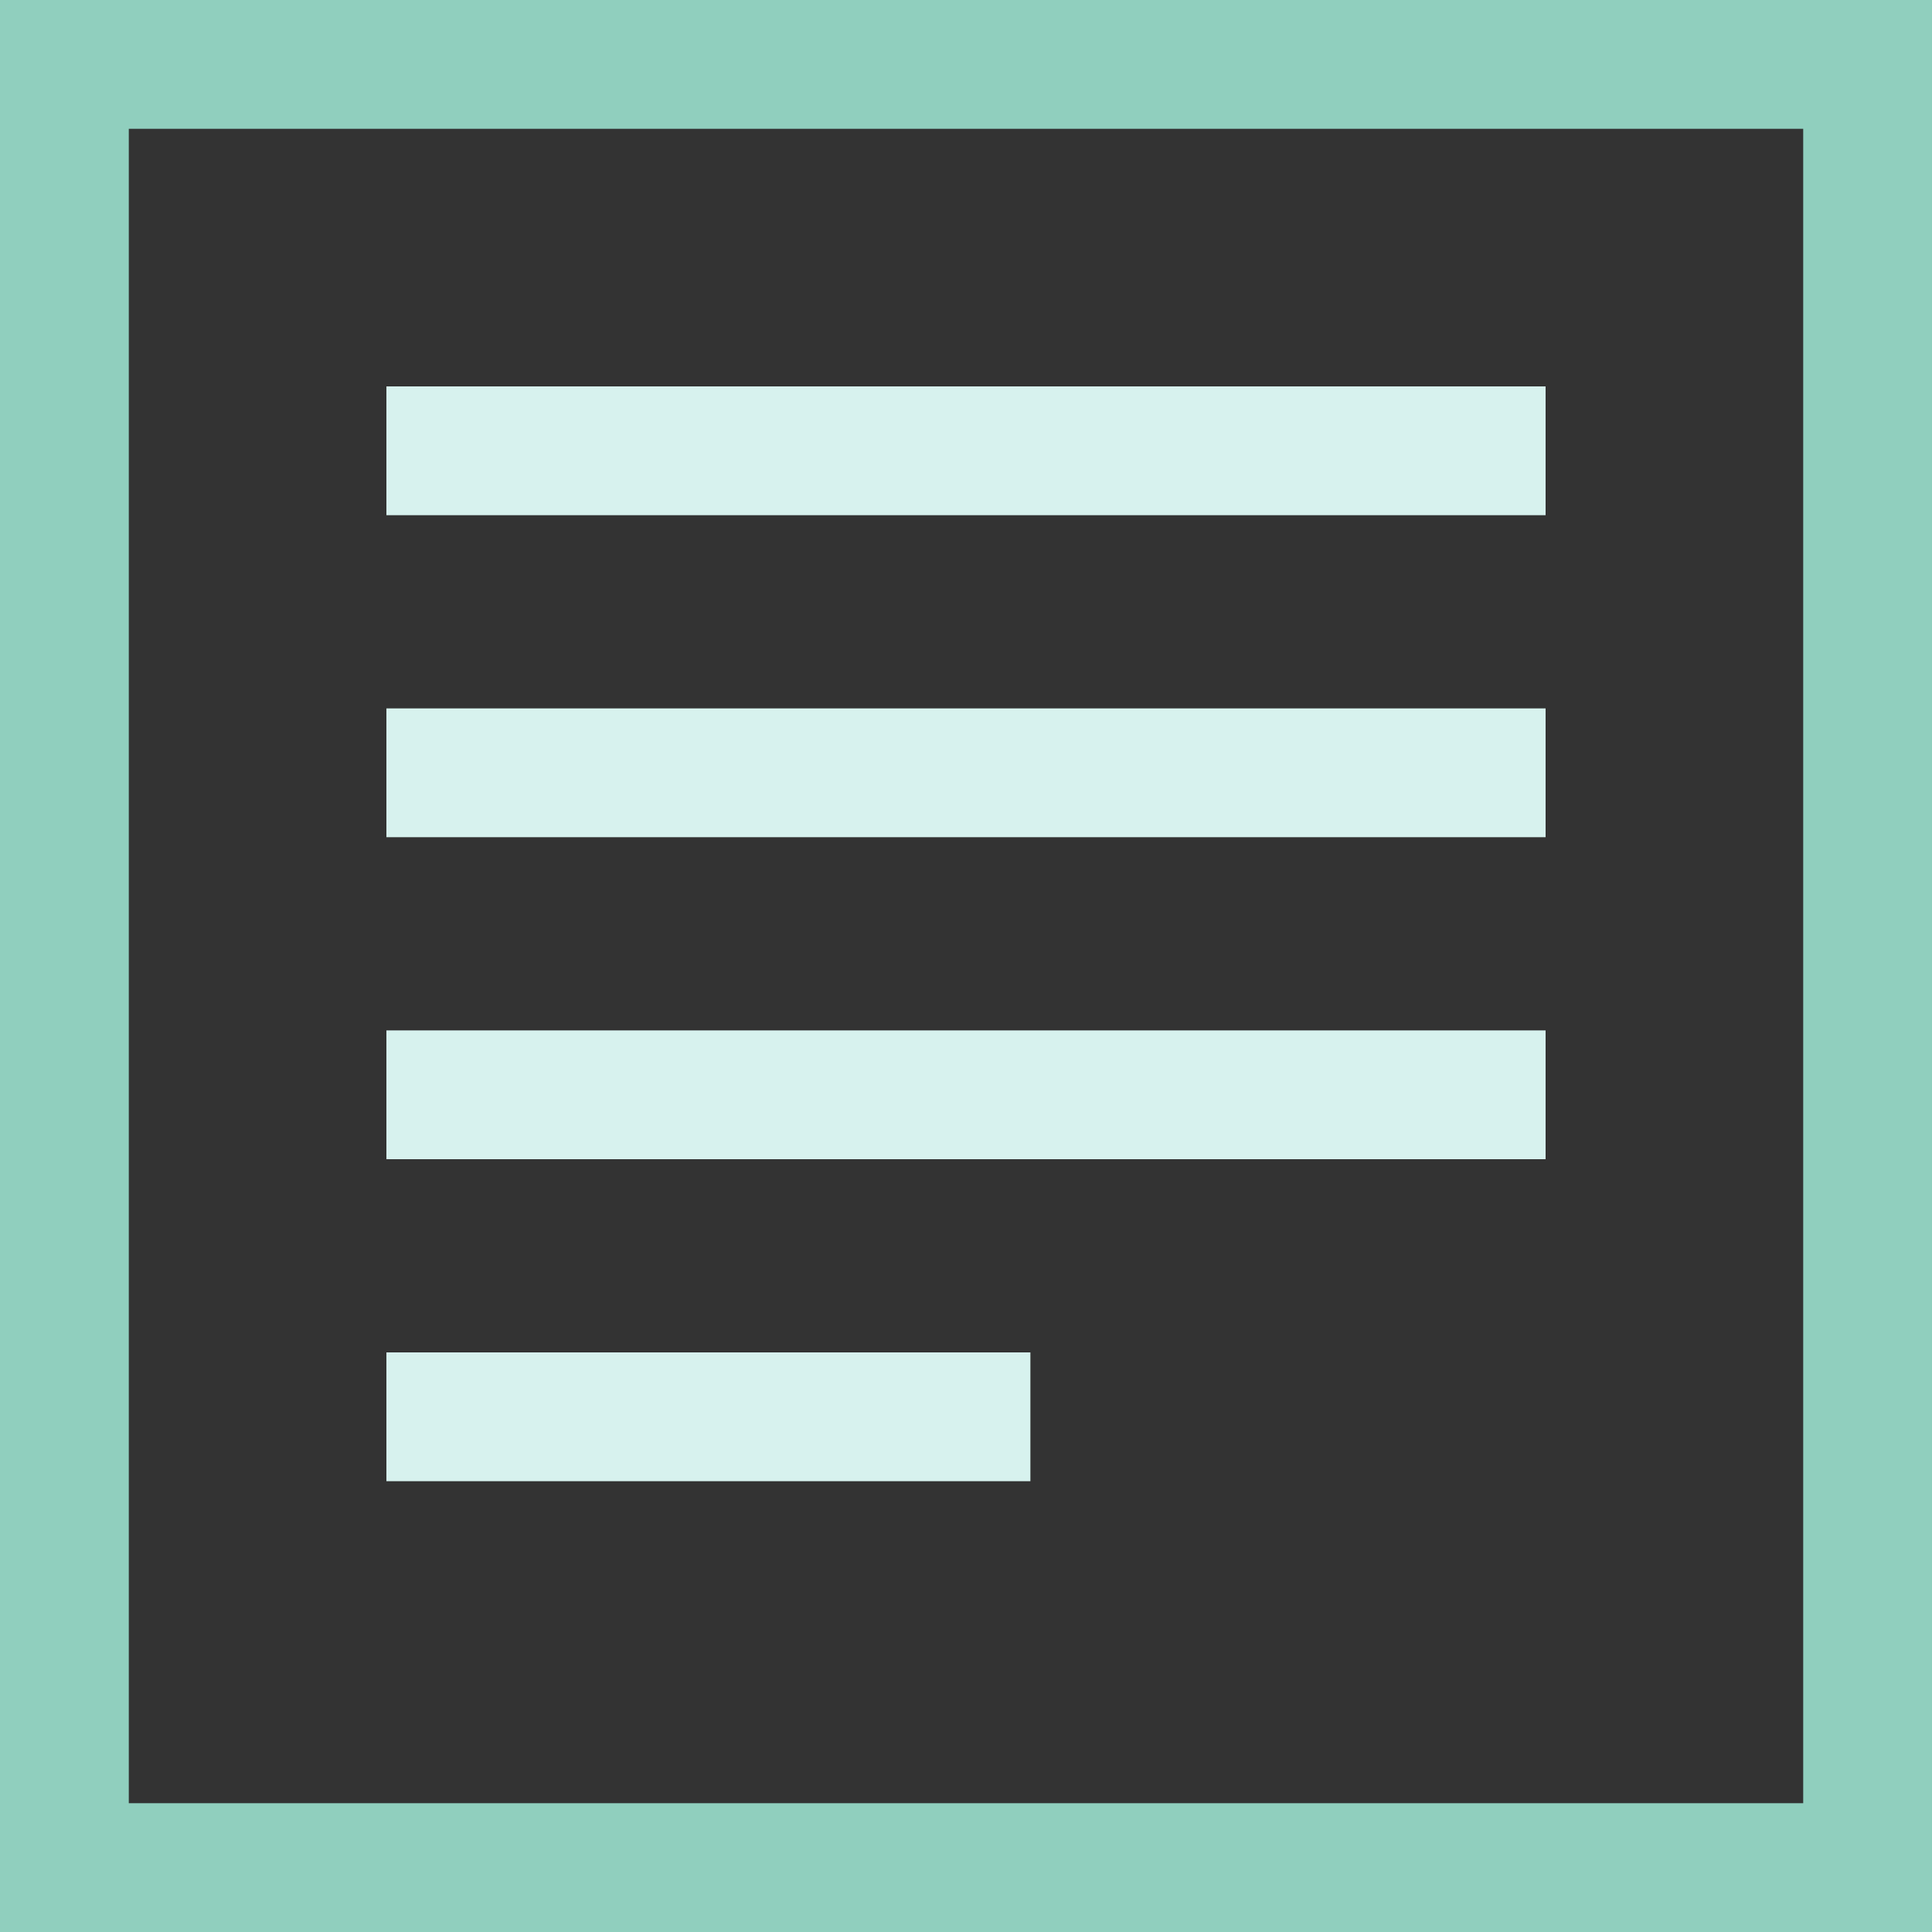
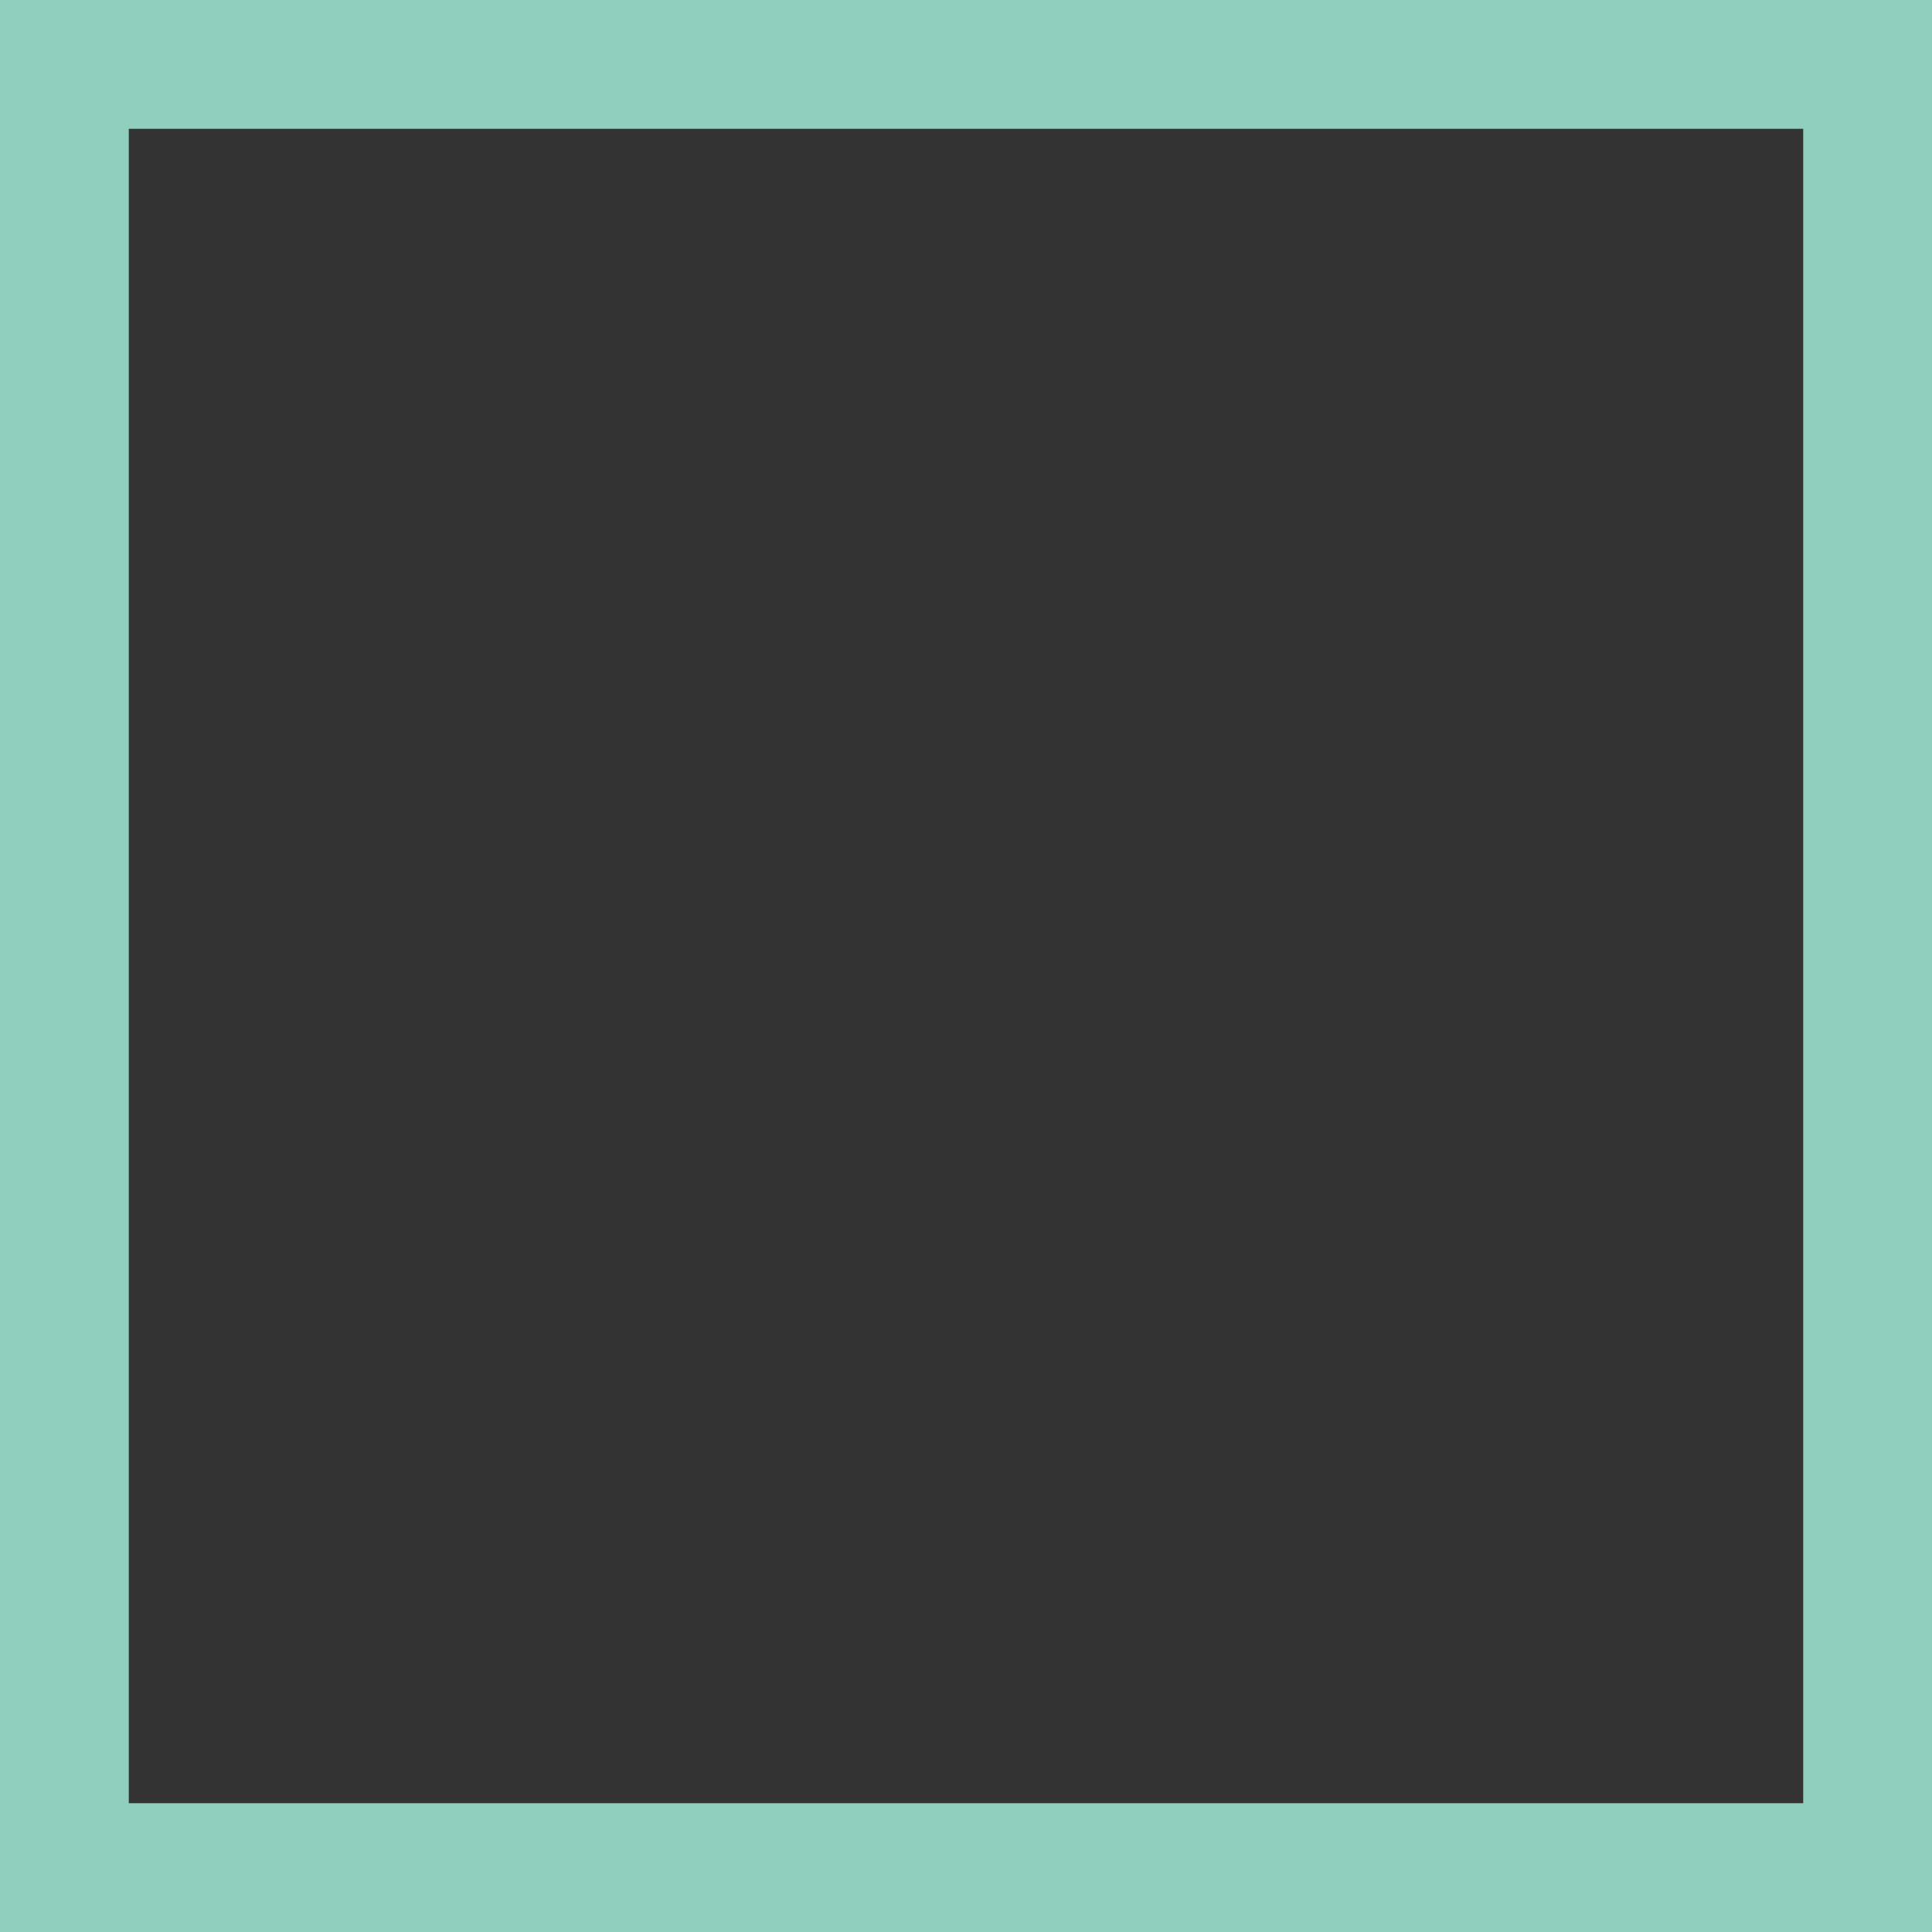
<svg xmlns="http://www.w3.org/2000/svg" width="30" height="30" viewBox="0 0 30 30">
  <rect x="0" y="0" width="30" height="30" fill="#333333" stroke="none" />
  <g fill="none" fill-rule="evenodd">
-     <path fill="#D7F2EE" d="M6 6h18v2H6zM6 11h18v2H6zM6 16h18v2H6zM6 21h10v2H6z" />
    <path stroke="#90CFBE" stroke-width="2" d="M1 1h28v28H1z" />
  </g>
</svg>